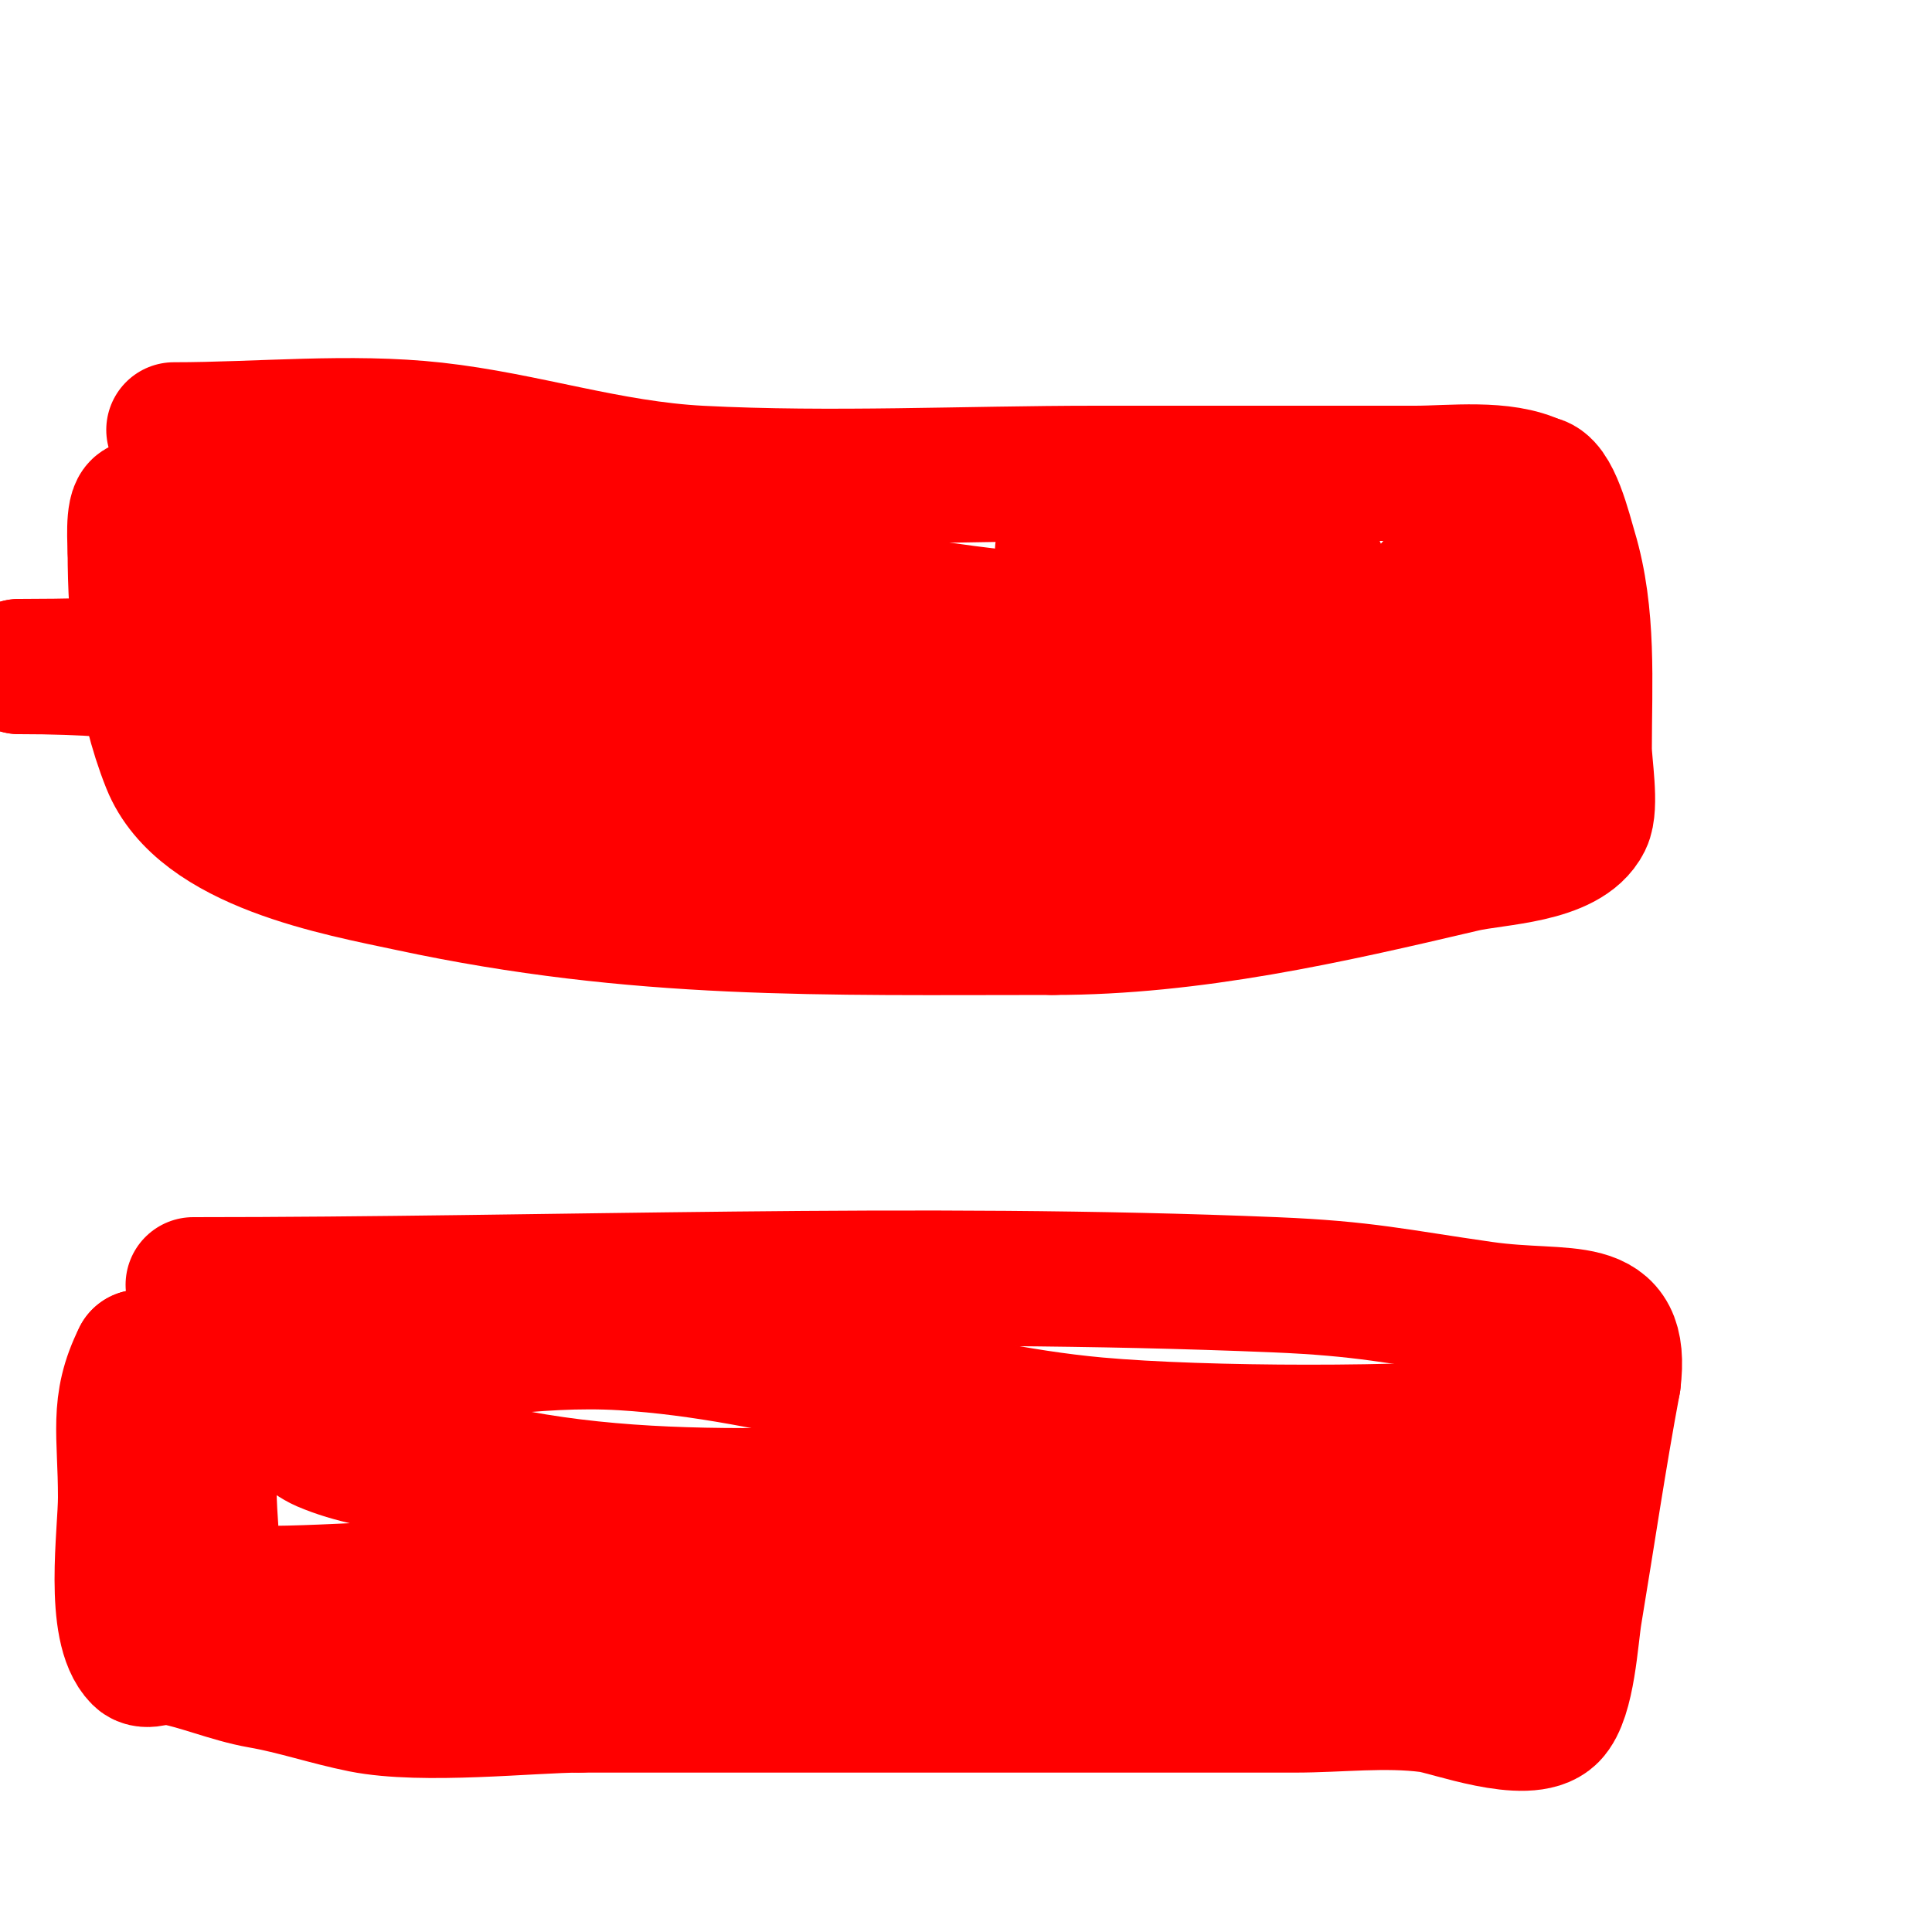
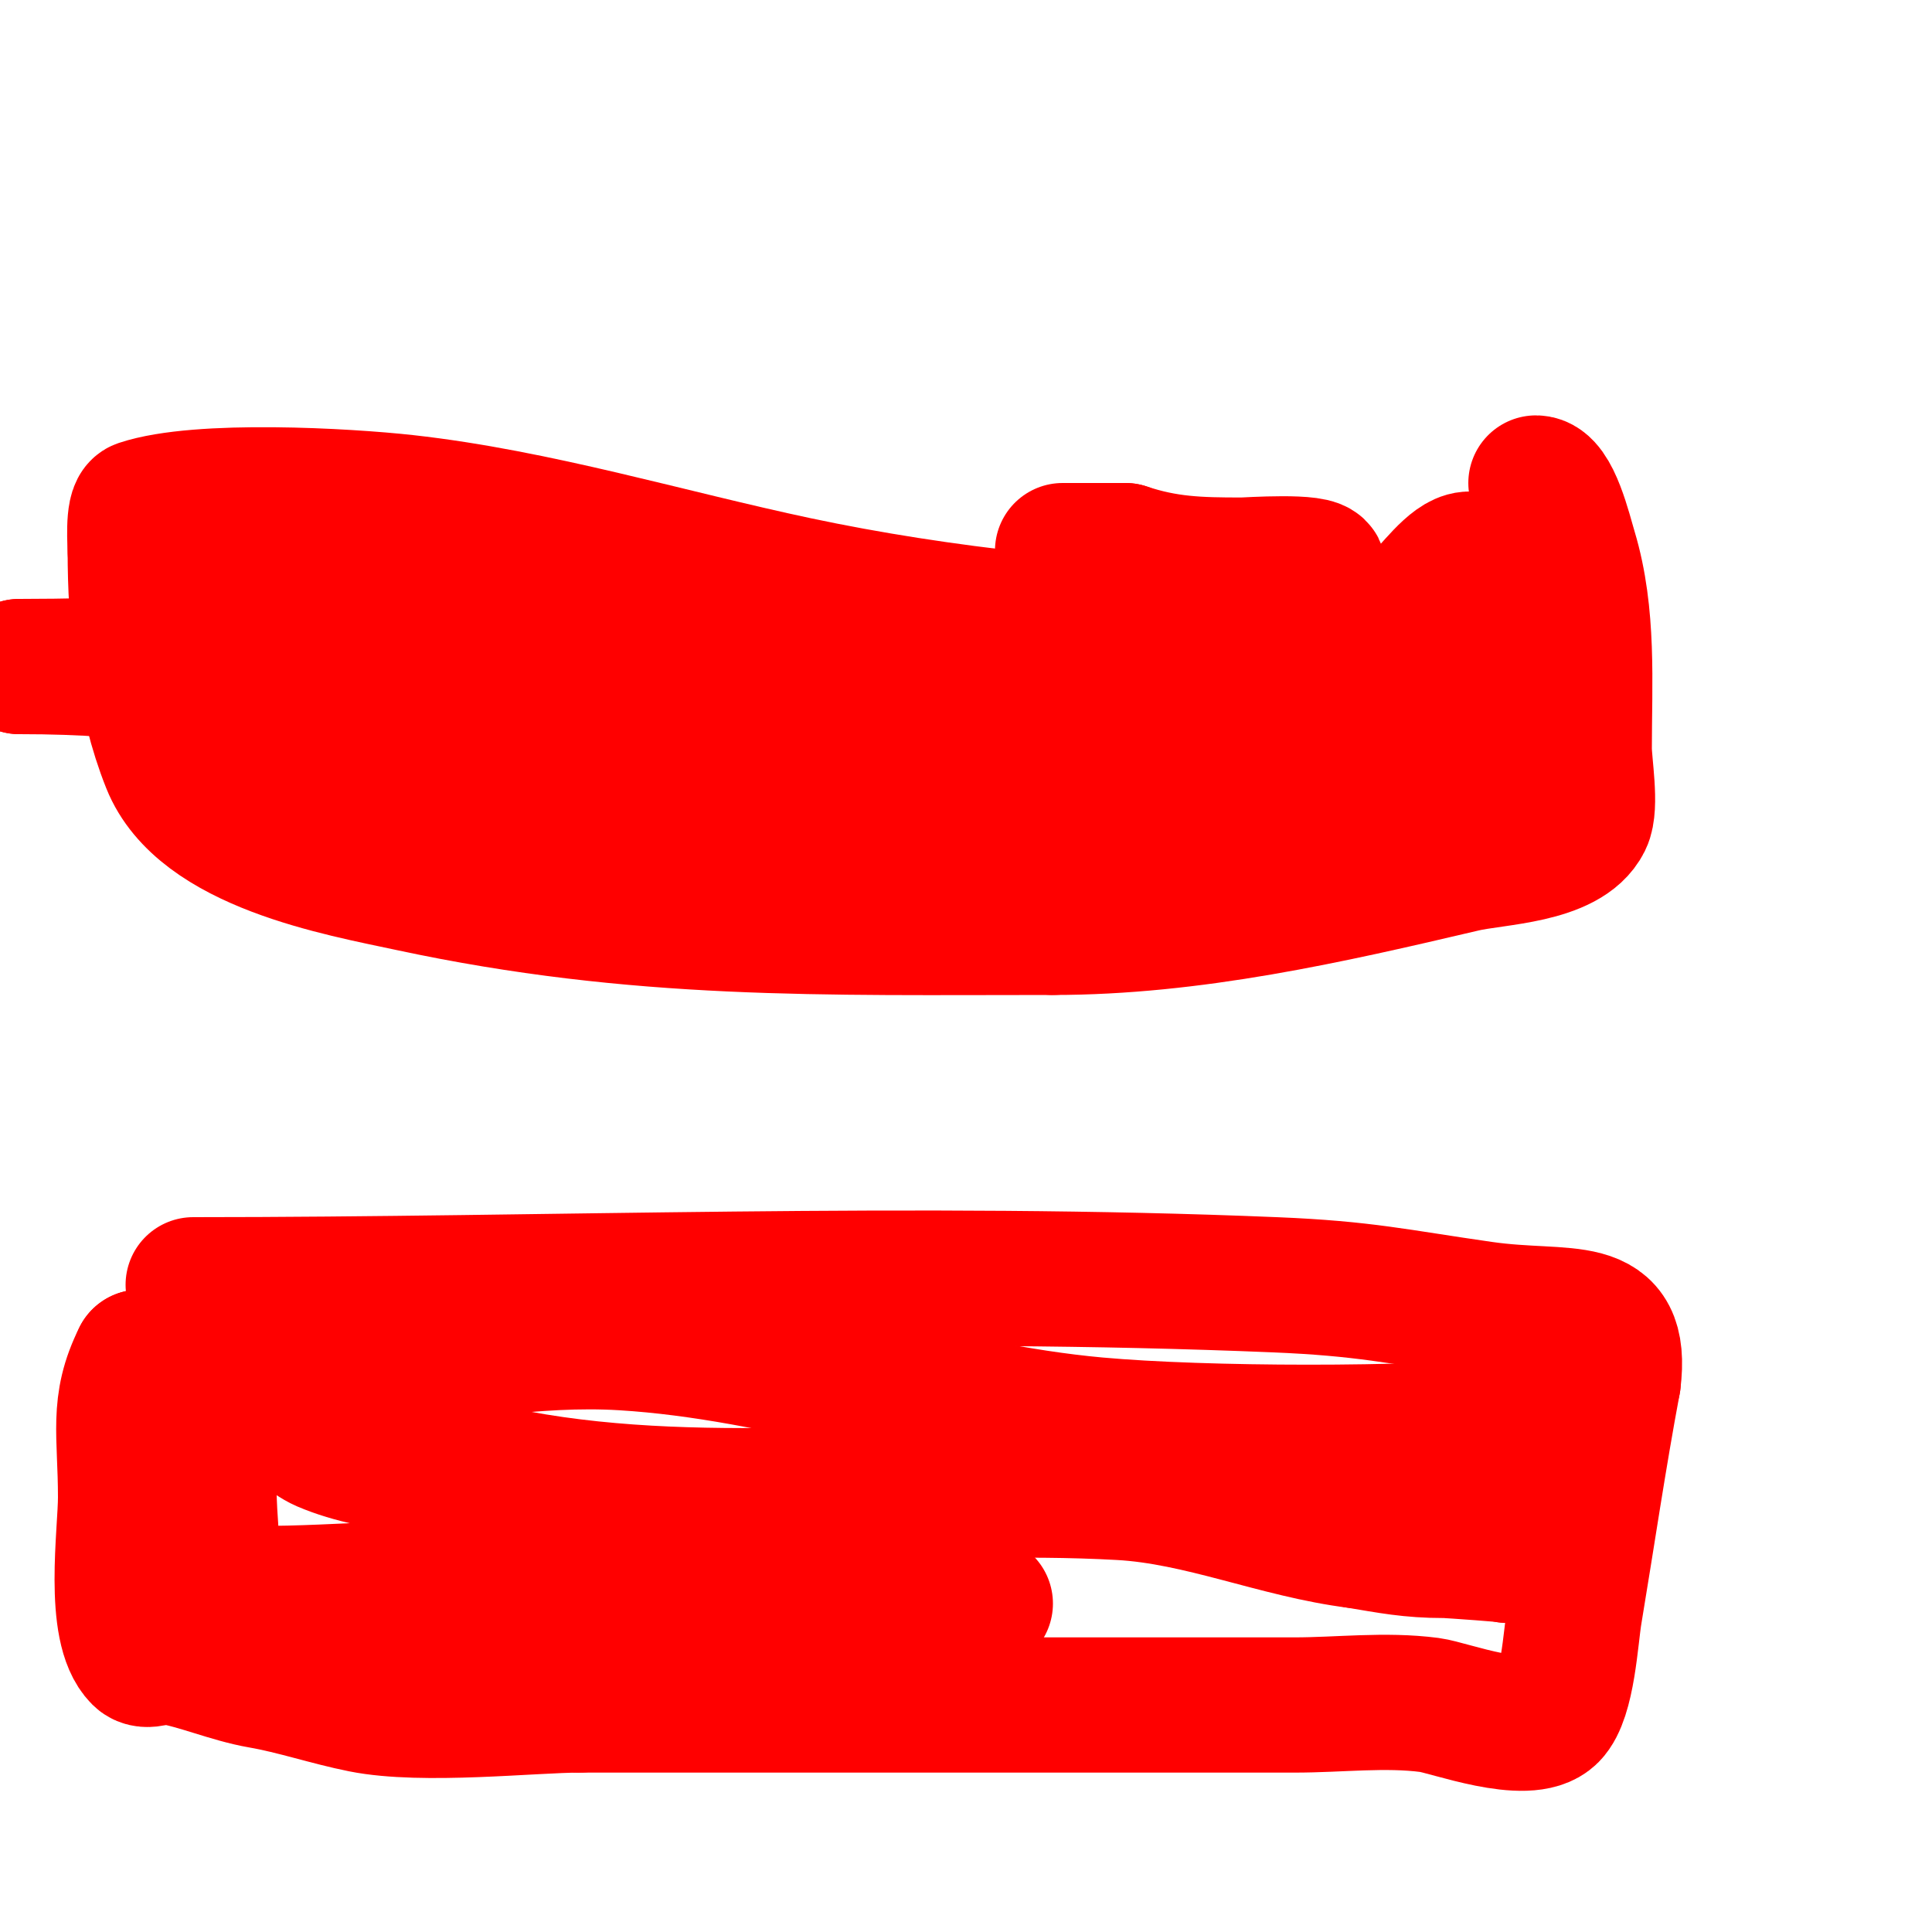
<svg xmlns="http://www.w3.org/2000/svg" viewBox="0 0 400 400" version="1.1">
  <g fill="none" stroke="#ff0000" stroke-width="28" stroke-linecap="round" stroke-linejoin="round">
    <path d="M40,266c74.498,0 149.602,-3.1 224,0c18.641,0.777 25.091,2.442 43,5c17.79,2.541 29.14,-2.117 27,15" />
    <path d="M334,286c-3.009,16.048 -5.326,31.959 -8,48c-0.816,4.896 -1.412,17.412 -5,21c-4.747,4.747 -21.024,-1.481 -25,-2c-9.255,-1.207 -18.667,0 -28,0c-49.333,0 -98.667,0 -148,0" />
    <path d="M120,353c-9.935,0 -32.401,2.52 -45,0c-7.056,-1.411 -13.911,-3.767 -21,-5c-6.413,-1.115 -12.872,-3.979 -19,-5c-1.973,-0.329 -4.586,1.414 -6,0c-5.882,-5.882 -3,-25.551 -3,-33c0,-13.215 -1.925,-19.149 3,-29" />
    <path d="M29,281c14.99,0 30.002,2.071 45,1c18.399,-1.314 36.381,-5.128 55,-4c33.159,2.01 65.019,14.002 98,17c22.422,2.038 65.175,2.079 87,0c6.156,-0.586 8.699,-2 14,-2" />
-     <path d="M328,293c0,4.333 0.676,8.72 0,13c-2.115,13.395 -5.783,19.783 -14,28c-2.466,2.466 -11.9,1 -15,1c-15.877,0 -30.308,-1.348 -46,-3c-15.9,-1.674 -33.04,0 -49,0" />
    <path d="M204,332c-38.4,0 -76.911,0.809 -115,-3c-6.803,-0.68 -38.287,2.356 -43,0c-2.458,-1.229 -1.975,-7.721 -2,-8c-0.923,-10.153 -1.465,-22.141 1,-32" />
    <path d="M45,289c5.381,-5.381 16.262,7.541 22,10c11.983,5.136 27.355,4.658 40,7c40.847,7.564 83.541,0.697 125,3c16.704,0.928 32.447,7.931 49,10" />
    <path d="M281,319c6.624,1.104 10.976,2 18,2c1.289,0 14.721,1 13,1" />
    <path d="M312,322c0,-1.174 -9.872,-1.581 -12,-3" />
-     <path d="M36,89c17.674,0 36.492,-1.945 54,0c18.804,2.089 35.853,8.018 55,9c27.16,1.393 54.793,0 82,0c22,0 44,0 66,0c7.523,0 18.209,-1.395 25,2" />
    <path d="M318,100c3.471,0 5.897,10.324 7,14c3.994,13.314 3,27.318 3,41c0,3.204 1.526,11.948 0,15c-3.678,7.357 -18.423,7.452 -25,9c-27.928,6.571 -56.211,13 -85,13" />
    <path d="M218,192c-47.721,0 -85.862,1.101 -133,-9c-14.623,-3.133 -43.244,-8.111 -50,-25c-5.439,-13.598 -7,-29.54 -7,-44" />
    <path d="M28,114c0,-0.992 -0.567,-8.478 1,-9c12.286,-4.095 42.783,-2.357 55,-1c27.102,3.011 54.357,11.349 81,17c29.54,6.266 64.234,10 94,10" />
    <path d="M259,131c7.721,0 23.235,1.659 31,-3c7.299,-4.379 16.4,-25.199 20,0c0.33,2.31 0,4.667 0,7" />
    <path d="M310,135c0,25.318 4.151,39.111 -26,35c-4.729,-0.645 -9.307,-2.131 -14,-3c-3.991,-0.739 -16.899,-2.7 -22,-3c-21.375,-1.257 -37.09,4.08 -58,9" />
    <path d="M190,173c-35.94,10.268 -81.623,1.189 -114,-15c-10.216,-5.108 -28.74,-7.958 -32,-21" />
    <path d="M44,137c-1.101,-4.405 -3.422,-18.645 2,-20c7.535,-1.884 32.497,7.05 42,8c29.978,2.998 60.896,-1.434 91,0c14.731,0.701 28.663,6.133 43,9" />
    <path d="M222,134c20.125,2.236 39.642,8.869 60,10c7.126,0.396 17.846,-1.789 25,0c3.805,0.951 -4.992,7.996 -5,8c-4.719,2.124 -9.889,3.193 -15,4c-7.601,1.2 -15.314,1.625 -23,2c-5.993,0.292 -12,0 -18,0c-11.333,0 -22.667,0 -34,0" />
    <path d="M212,158c-9.467,0 -20.233,-3.078 -29,-6c-18.429,-6.143 -40.906,-7.328 -60,-11c-38.466,-7.397 -79.919,-3 -119,-3" />
    <path d="M4,138c27.824,0 39.406,3.415 66,8c5.949,1.026 12.395,-0.242 18,2c22.46,8.984 49.953,15.277 75,13c14.406,-1.31 26.033,-11.009 40,-15" />
    <path d="M203,146c11.345,-4.963 19.793,-8.876 30,-15c4.943,-2.966 10.759,-2.379 16,-5c6.765,-3.382 15.187,-3.08 22,-6c0.867,-0.371 2,-1.057 2,-2c0,-2.032 -14.659,-1 -16,-1c-8.926,0 -15.518,-0.173 -24,-3" />
    <path d="M233,114c-4.333,0 -8.667,0 -13,0" />
  </g>
</svg>